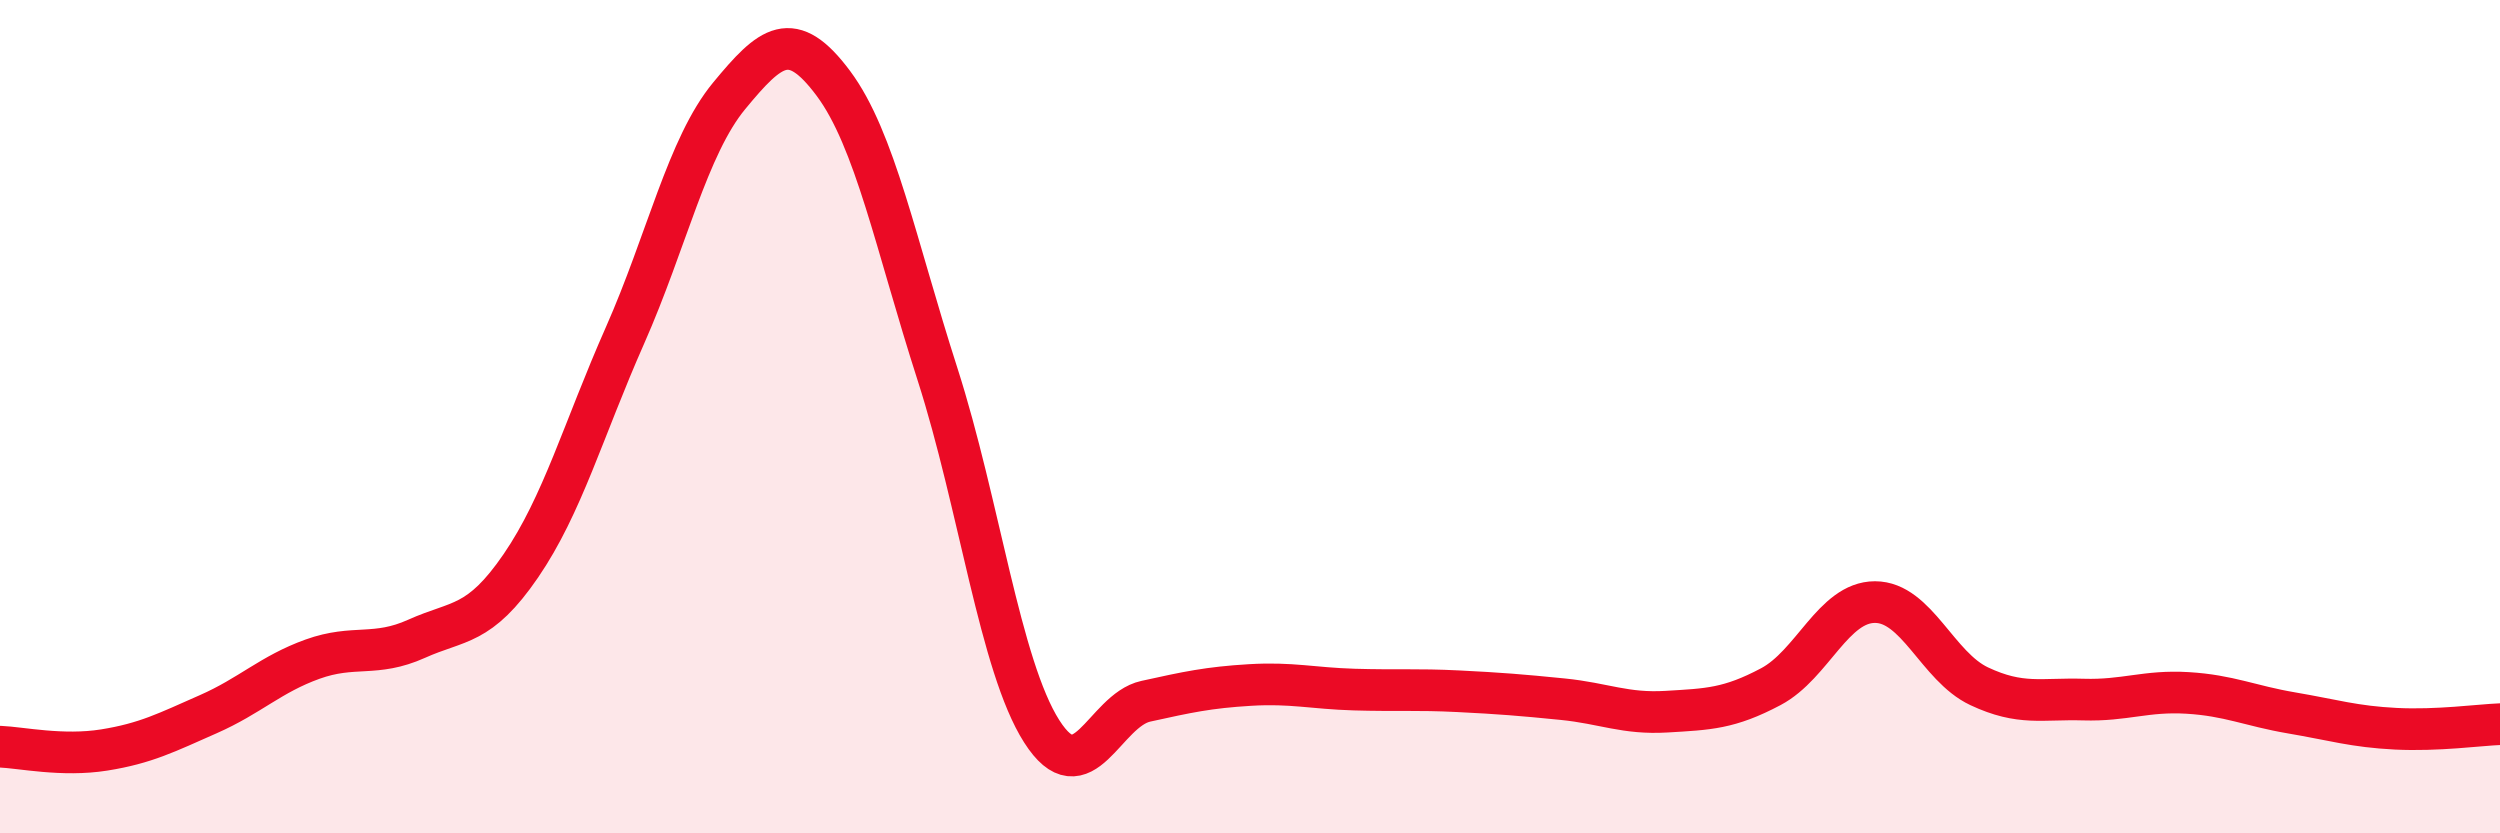
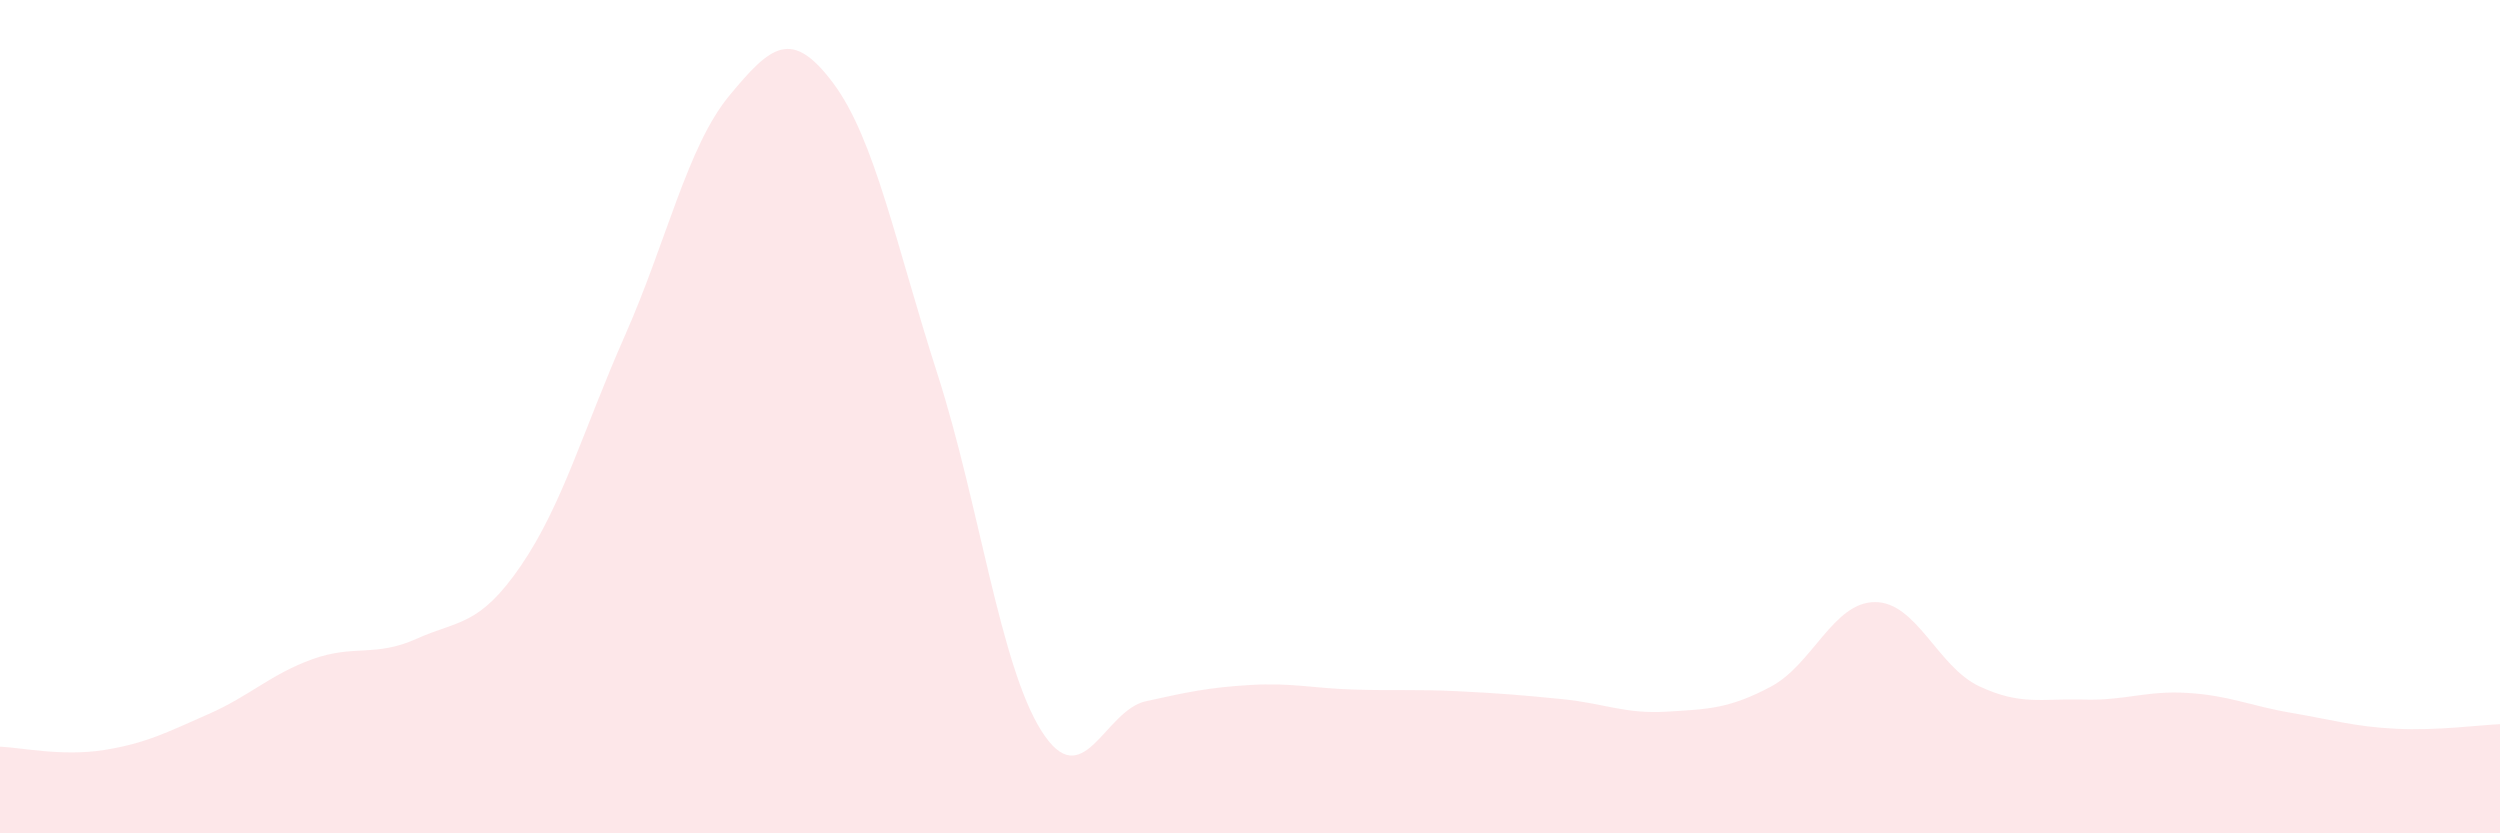
<svg xmlns="http://www.w3.org/2000/svg" width="60" height="20" viewBox="0 0 60 20">
  <path d="M 0,17.92 C 0.5,17.94 1.5,18.16 2.5,18 C 3.5,17.84 4,17.58 5,17.14 C 6,16.7 6.5,16.18 7.5,15.82 C 8.5,15.46 9,15.78 10,15.33 C 11,14.88 11.5,15.04 12.5,13.58 C 13.5,12.12 14,10.31 15,8.05 C 16,5.79 16.5,3.51 17.5,2.3 C 18.5,1.09 19,0.66 20,2 C 21,3.34 21.5,5.87 22.5,8.98 C 23.5,12.09 24,15.98 25,17.55 C 26,19.12 26.5,17.05 27.5,16.83 C 28.5,16.61 29,16.5 30,16.44 C 31,16.38 31.5,16.52 32.5,16.55 C 33.5,16.58 34,16.54 35,16.59 C 36,16.64 36.5,16.68 37.5,16.78 C 38.5,16.88 39,17.14 40,17.08 C 41,17.02 41.5,17.01 42.5,16.48 C 43.5,15.95 44,14.45 45,14.45 C 46,14.45 46.5,16 47.5,16.47 C 48.5,16.94 49,16.76 50,16.79 C 51,16.82 51.5,16.57 52.5,16.63 C 53.5,16.69 54,16.94 55,17.11 C 56,17.28 56.5,17.44 57.5,17.49 C 58.5,17.54 59.5,17.4 60,17.38L60 20L0 20Z" fill="#EB0A25" opacity="0.1" stroke-linecap="round" stroke-linejoin="round" />
-   <path d="M 0,17.92 C 0.5,17.94 1.5,18.16 2.5,18 C 3.5,17.84 4,17.58 5,17.14 C 6,16.7 6.5,16.18 7.5,15.82 C 8.5,15.46 9,15.78 10,15.33 C 11,14.88 11.5,15.04 12.5,13.58 C 13.5,12.12 14,10.31 15,8.05 C 16,5.79 16.5,3.51 17.5,2.3 C 18.5,1.09 19,0.66 20,2 C 21,3.34 21.5,5.87 22.5,8.98 C 23.5,12.09 24,15.98 25,17.55 C 26,19.12 26.5,17.05 27.5,16.83 C 28.5,16.61 29,16.5 30,16.44 C 31,16.38 31.5,16.52 32.5,16.55 C 33.5,16.58 34,16.54 35,16.59 C 36,16.64 36.5,16.68 37.5,16.78 C 38.5,16.88 39,17.14 40,17.08 C 41,17.02 41.5,17.01 42.5,16.48 C 43.5,15.95 44,14.45 45,14.45 C 46,14.45 46.5,16 47.5,16.47 C 48.5,16.94 49,16.76 50,16.79 C 51,16.82 51.5,16.57 52.5,16.63 C 53.5,16.69 54,16.94 55,17.11 C 56,17.28 56.5,17.44 57.5,17.49 C 58.5,17.54 59.5,17.4 60,17.38" stroke="#EB0A25" stroke-width="1" fill="none" stroke-linecap="round" stroke-linejoin="round" />
</svg>